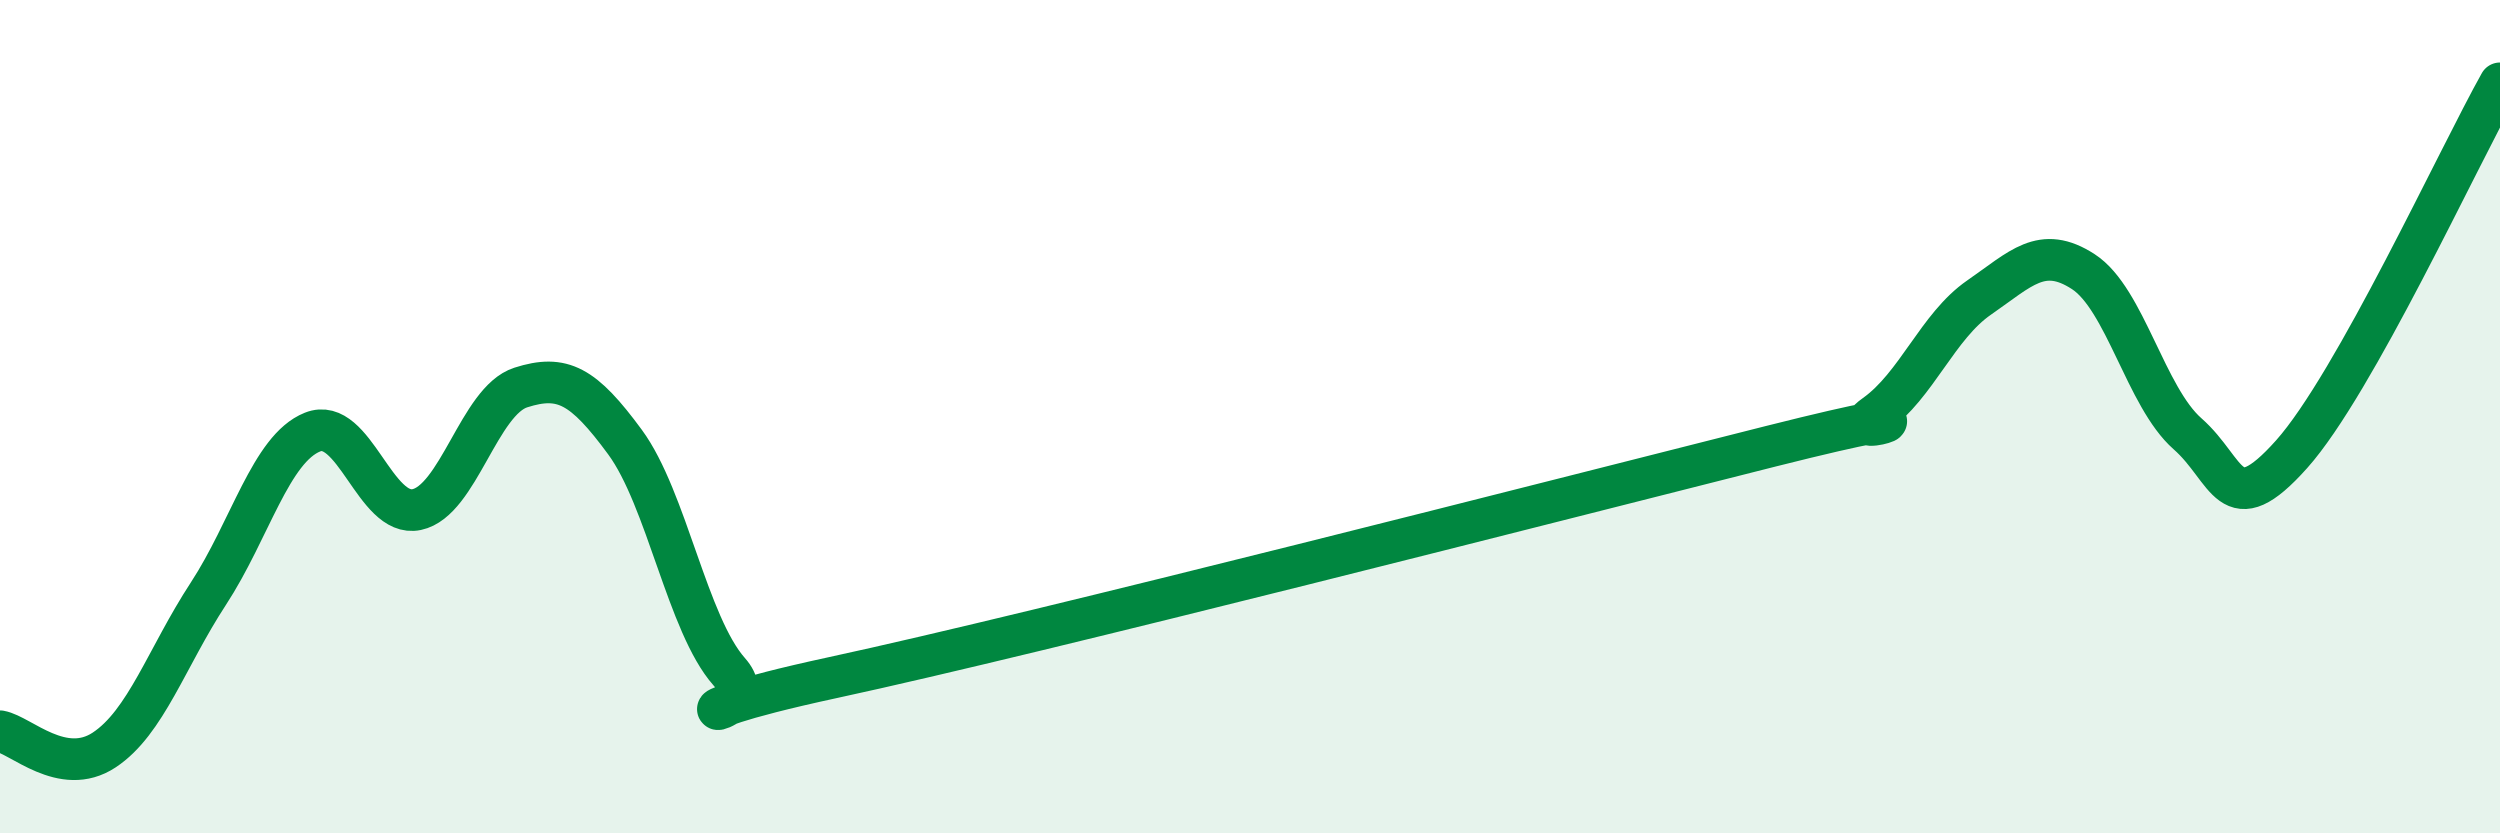
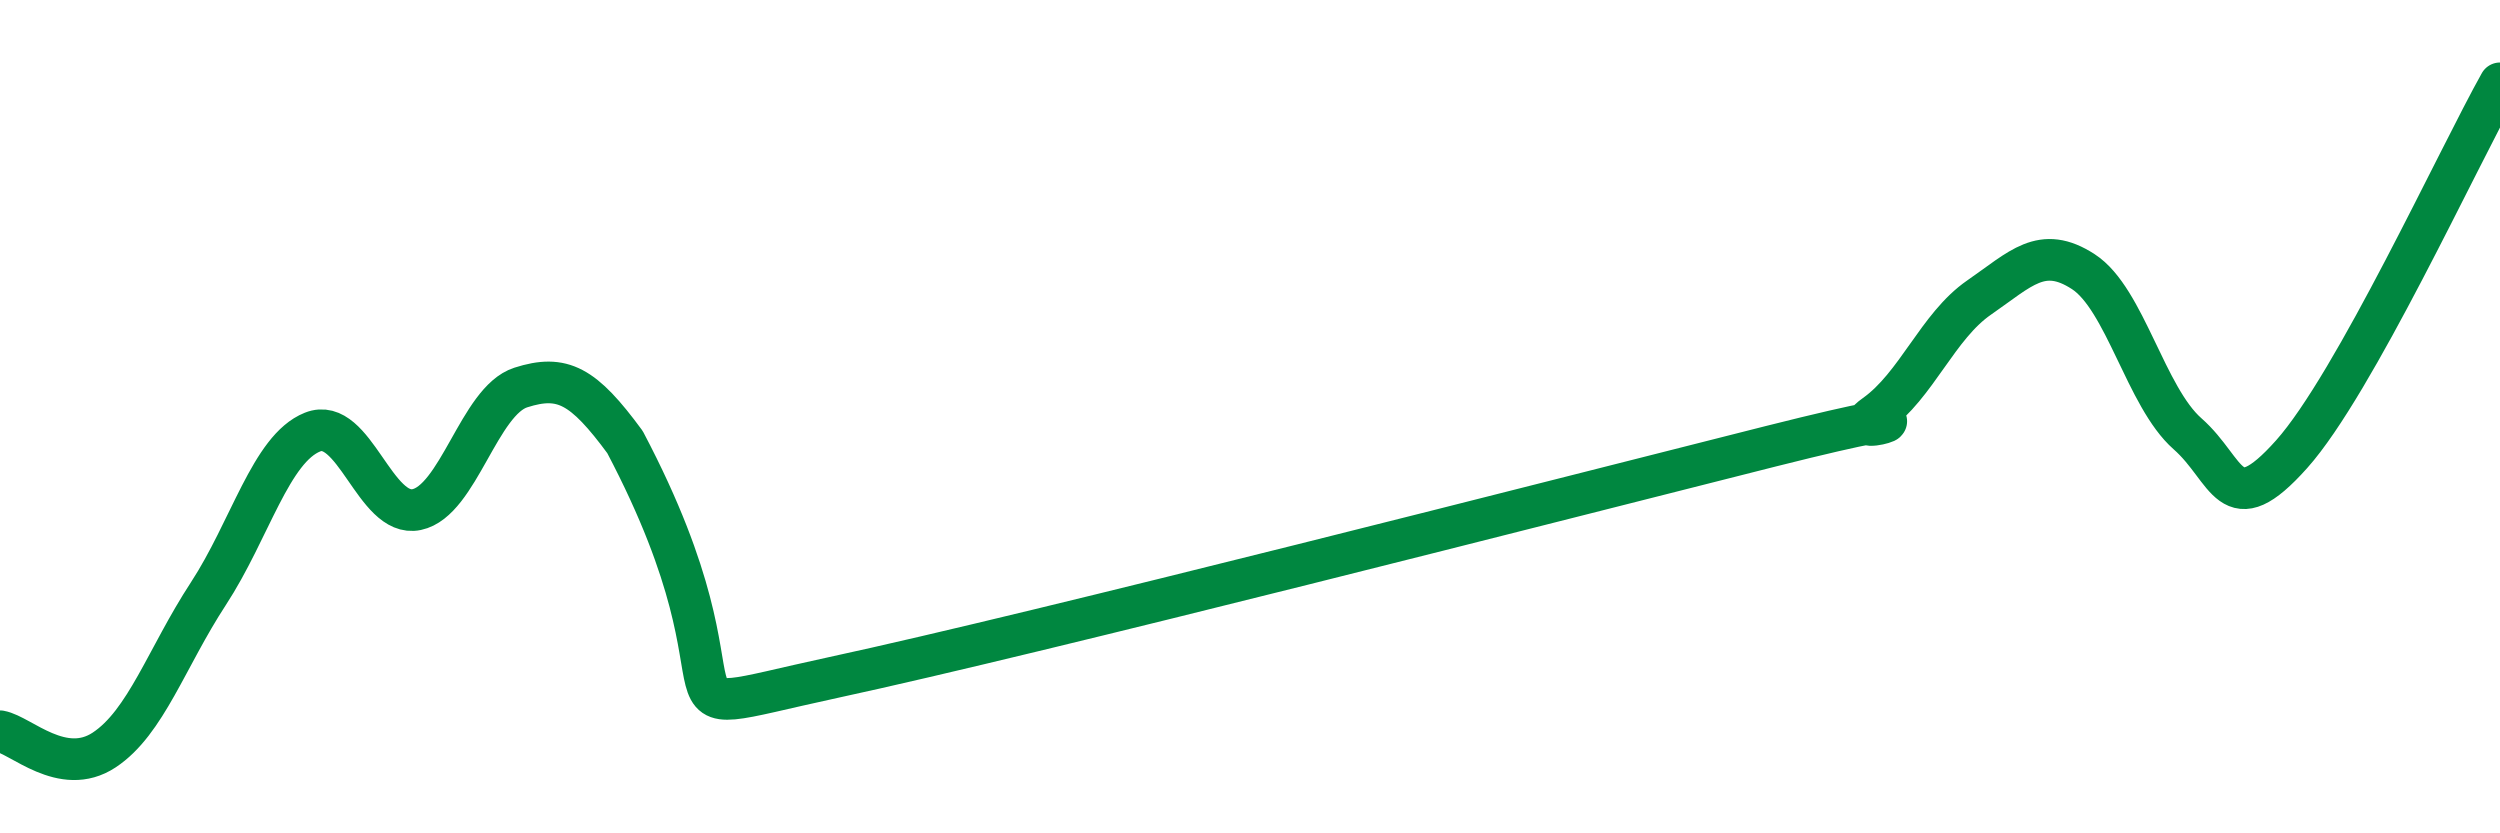
<svg xmlns="http://www.w3.org/2000/svg" width="60" height="20" viewBox="0 0 60 20">
-   <path d="M 0,17.55 C 0.5,17.64 1.5,18.66 2.5,18 C 3.5,17.34 4,15.78 5,14.25 C 6,12.72 6.5,10.77 7.5,10.37 C 8.5,9.97 9,12.44 10,12.23 C 11,12.02 11.5,9.62 12.5,9.3 C 13.5,8.98 14,9.25 15,10.61 C 16,11.97 16.5,14.99 17.5,16.12 C 18.5,17.25 15,17.34 20,16.26 C 25,15.18 37.5,11.97 42.5,10.71 C 47.5,9.45 44,10.67 45,9.96 C 46,9.25 46.5,7.83 47.5,7.14 C 48.5,6.45 49,5.87 50,6.52 C 51,7.17 51.5,9.53 52.5,10.41 C 53.5,11.29 53.5,12.58 55,10.9 C 56.5,9.22 59,3.78 60,2L60 20L0 20Z" fill="#008740" opacity="0.1" stroke-linecap="round" stroke-linejoin="round" />
-   <path d="M 0,17.55 C 0.5,17.64 1.5,18.66 2.5,18 C 3.5,17.34 4,15.78 5,14.25 C 6,12.72 6.5,10.77 7.5,10.37 C 8.5,9.97 9,12.44 10,12.23 C 11,12.02 11.5,9.62 12.5,9.3 C 13.5,8.98 14,9.25 15,10.61 C 16,11.97 16.5,14.99 17.5,16.12 C 18.5,17.25 15,17.34 20,16.26 C 25,15.18 37.5,11.97 42.5,10.71 C 47.5,9.45 44,10.67 45,9.96 C 46,9.25 46.5,7.83 47.5,7.14 C 48.5,6.45 49,5.87 50,6.52 C 51,7.17 51.5,9.53 52.5,10.41 C 53.5,11.29 53.5,12.58 55,10.9 C 56.5,9.22 59,3.78 60,2" stroke="#008740" stroke-width="1" fill="none" stroke-linecap="round" stroke-linejoin="round" />
+   <path d="M 0,17.55 C 0.5,17.64 1.5,18.66 2.5,18 C 3.5,17.34 4,15.78 5,14.25 C 6,12.72 6.5,10.77 7.5,10.37 C 8.5,9.97 9,12.44 10,12.23 C 11,12.02 11.5,9.62 12.5,9.3 C 13.5,8.98 14,9.25 15,10.61 C 18.5,17.25 15,17.34 20,16.26 C 25,15.18 37.5,11.97 42.5,10.71 C 47.5,9.45 44,10.67 45,9.96 C 46,9.25 46.5,7.83 47.5,7.14 C 48.5,6.45 49,5.87 50,6.52 C 51,7.17 51.5,9.53 52.5,10.41 C 53.5,11.29 53.5,12.58 55,10.9 C 56.5,9.22 59,3.78 60,2" stroke="#008740" stroke-width="1" fill="none" stroke-linecap="round" stroke-linejoin="round" />
</svg>